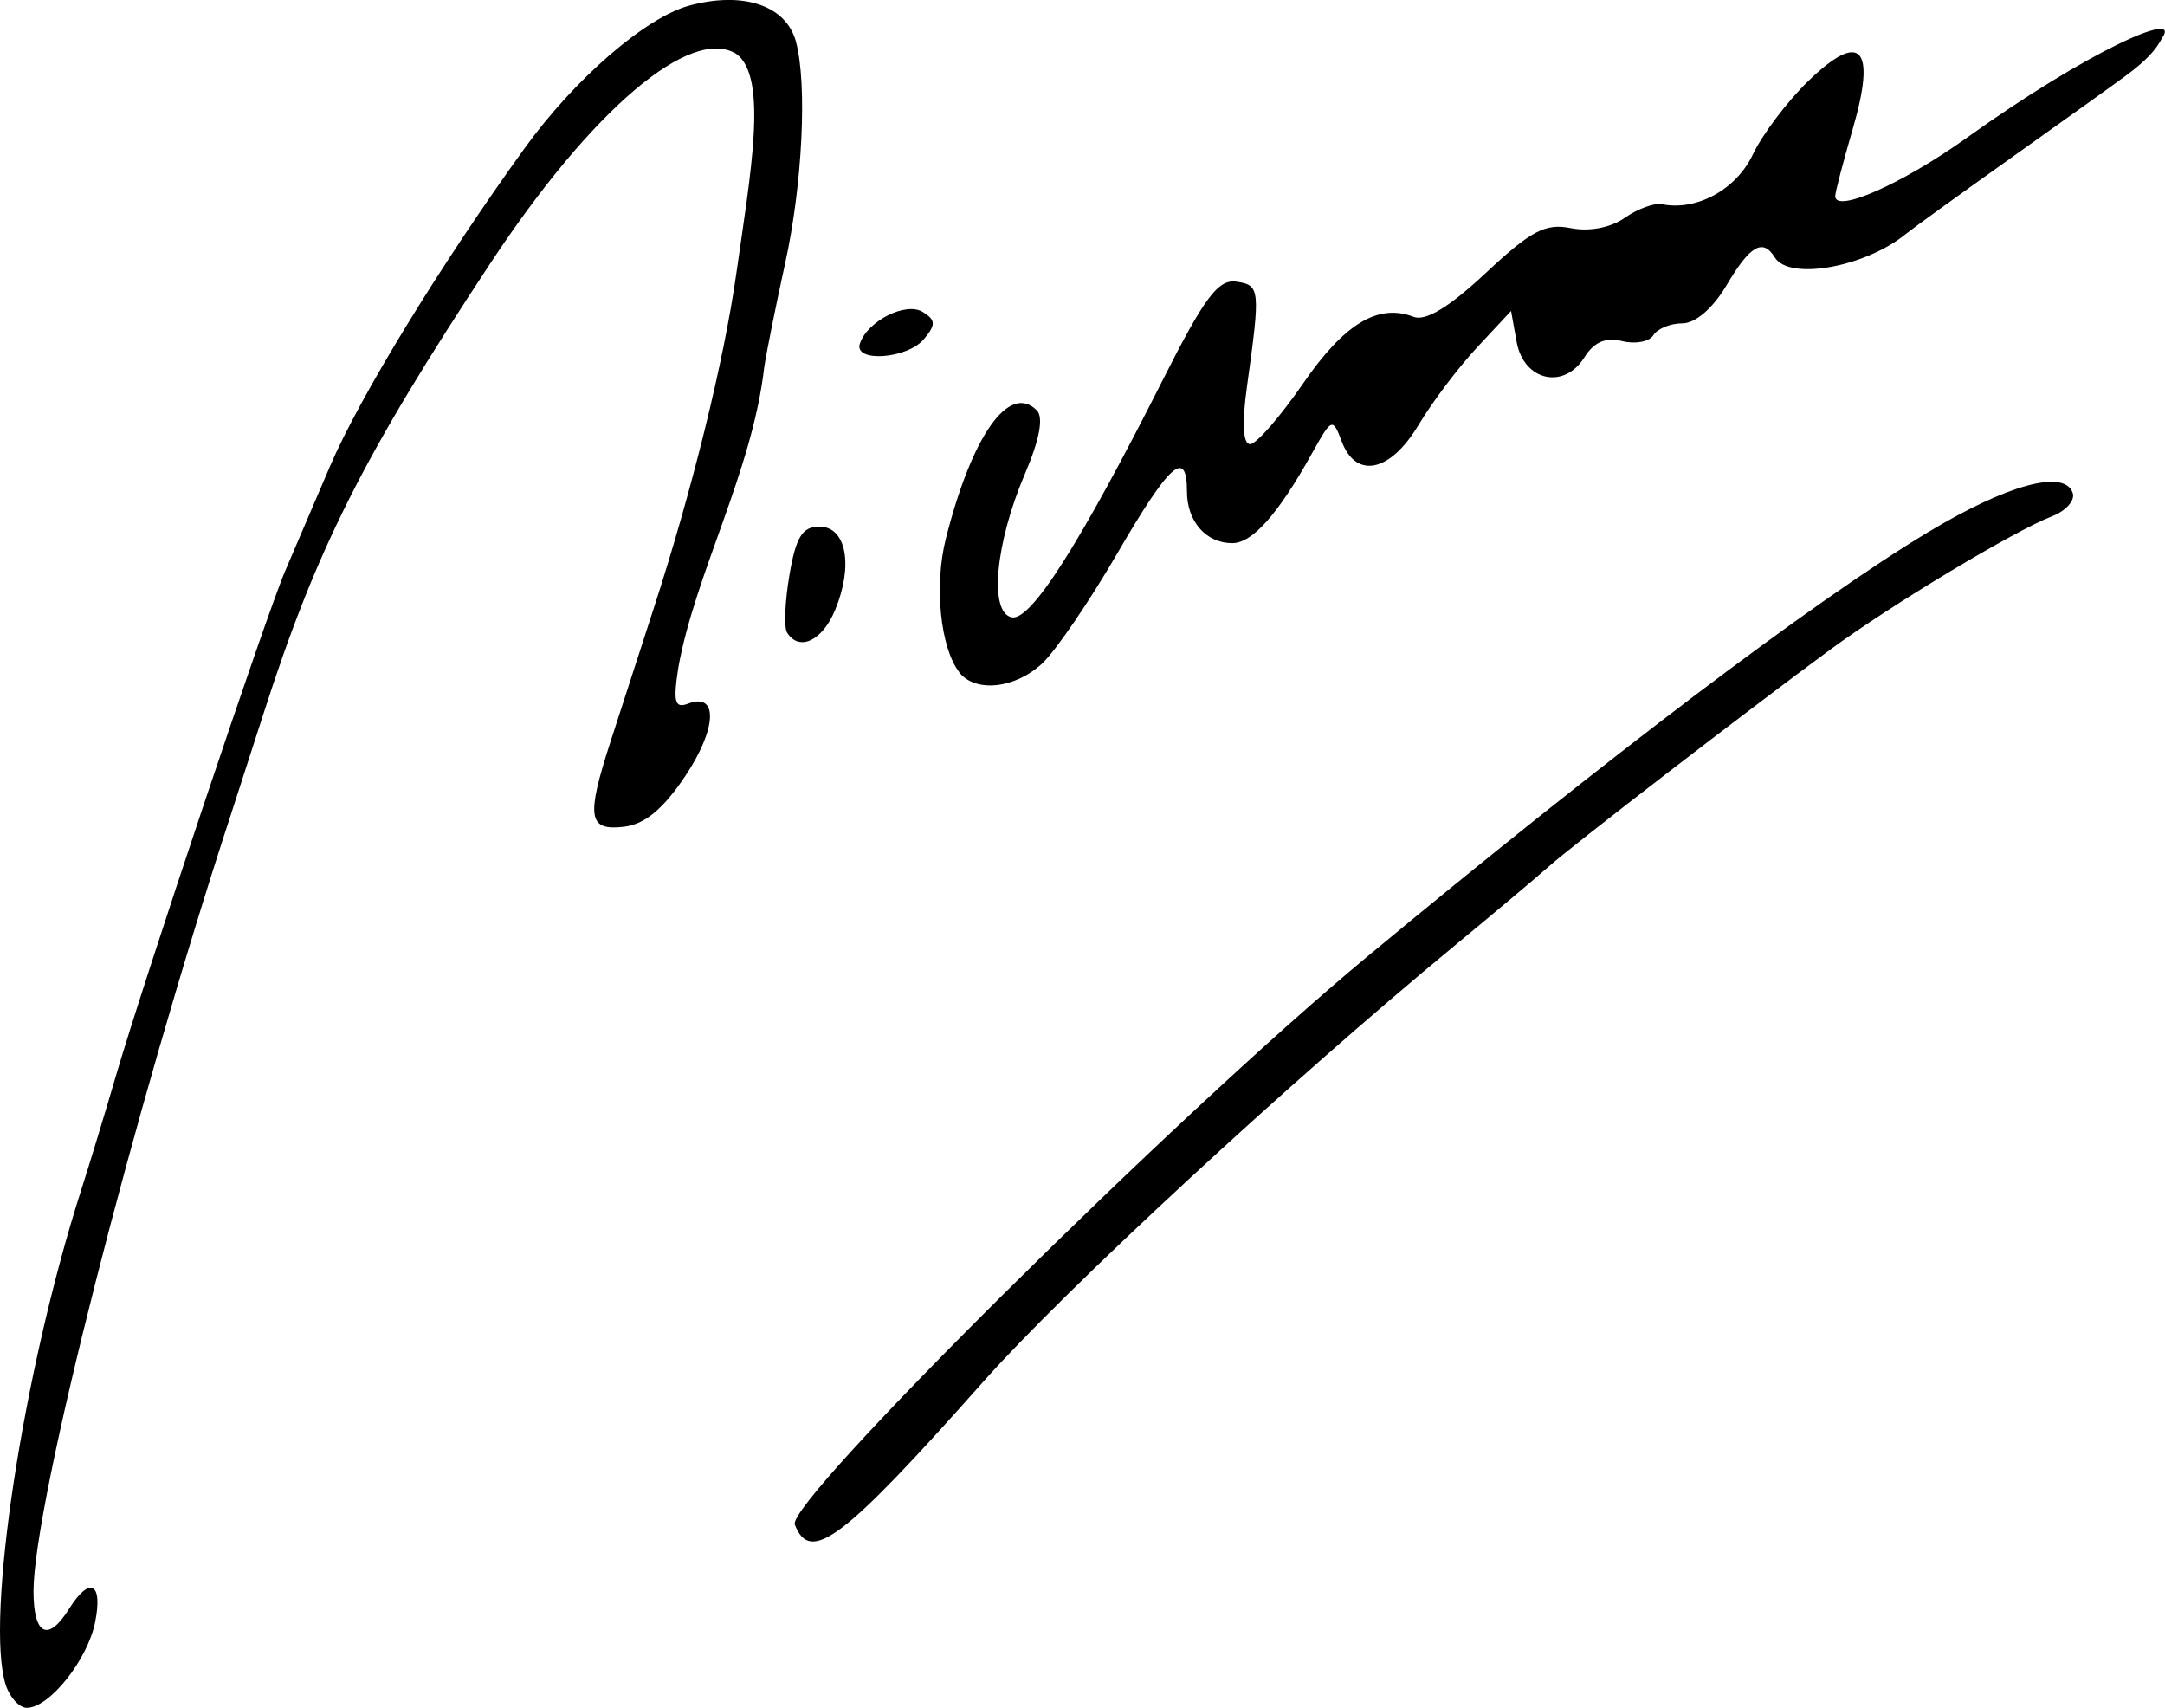
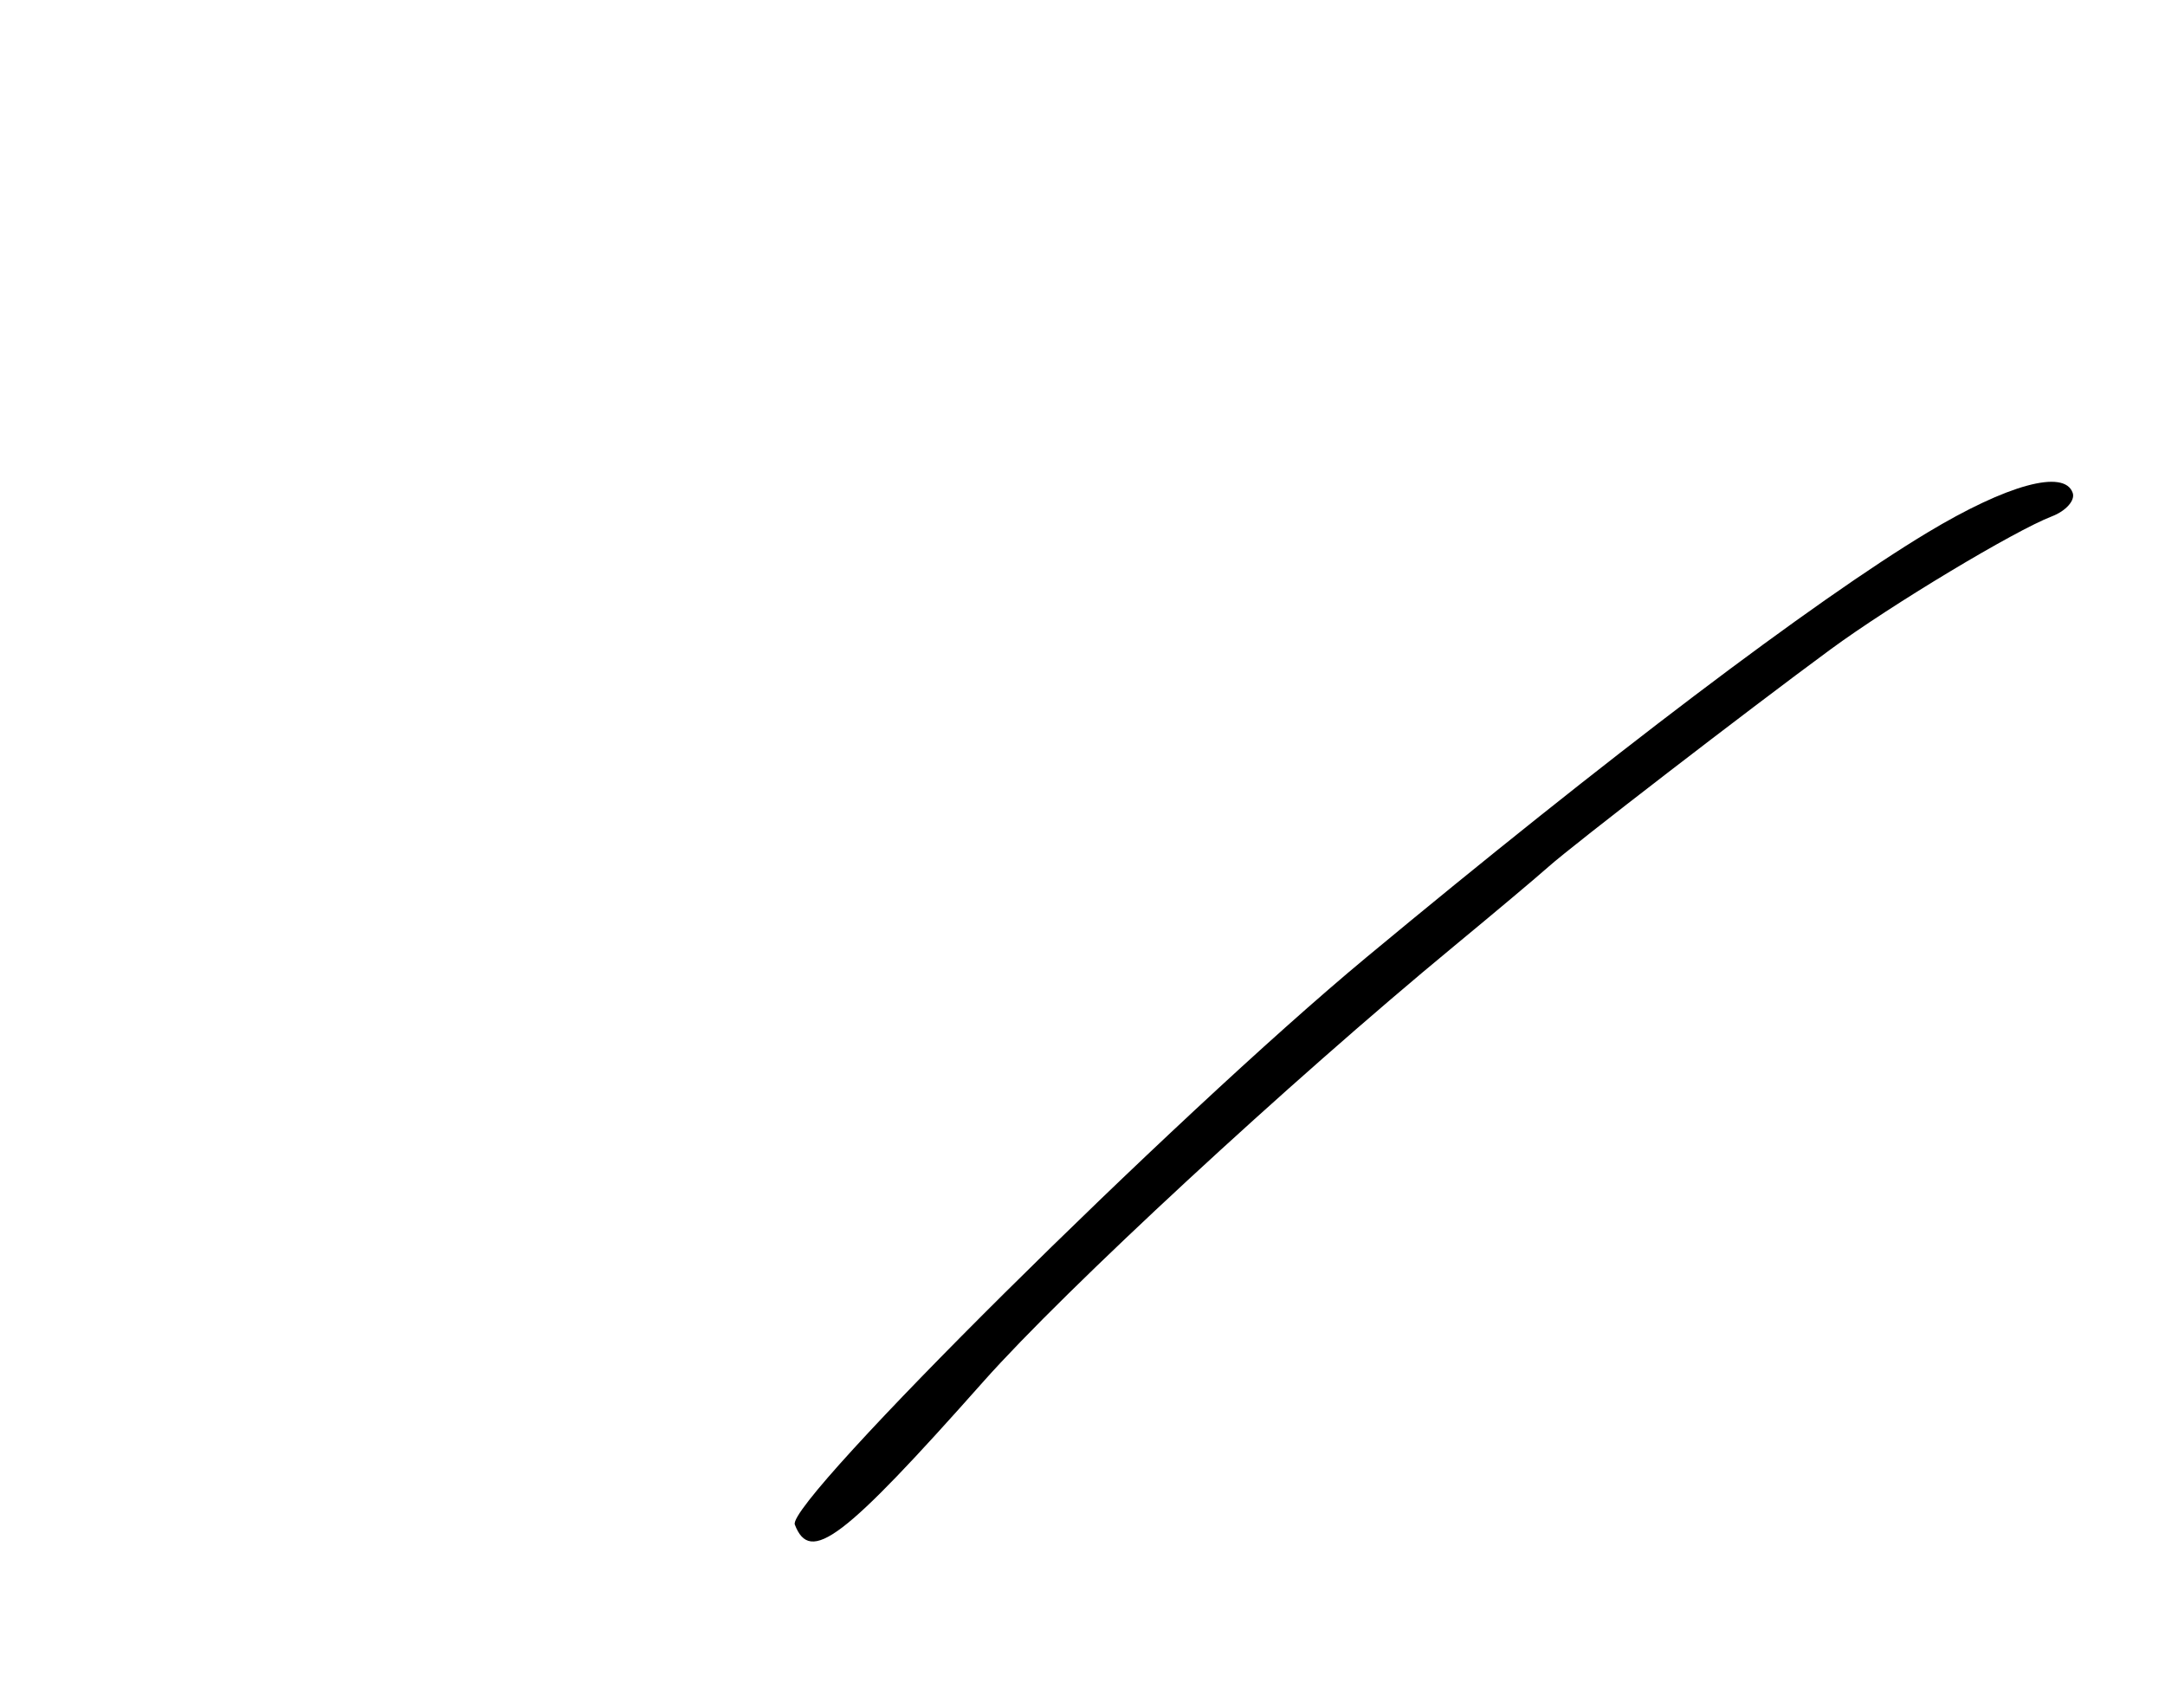
<svg xmlns="http://www.w3.org/2000/svg" xmlns:ns1="http://www.inkscape.org/namespaces/inkscape" xmlns:ns2="http://sodipodi.sourceforge.net/DTD/sodipodi-0.dtd" width="52.138mm" height="41.124mm" viewBox="0 0 52.138 41.124" version="1.1" id="svg5" ns1:version="1.1.1 (3bf5ae0d25, 2021-09-20)" ns2:docname="Richard Tice.svg">
  <ns2:namedview id="namedview7" pagecolor="#ffffff" bordercolor="#666666" borderopacity="1.0" ns1:pageshadow="2" ns1:pageopacity="0.0" ns1:pagecheckerboard="true" ns1:document-units="mm" showgrid="false" fit-margin-top="0" fit-margin-left="0" fit-margin-right="0" fit-margin-bottom="0" ns1:zoom="1.0482005" ns1:cx="-30.528511" ns1:cy="244.70509" ns1:window-width="1920" ns1:window-height="1017" ns1:window-x="-8" ns1:window-y="-8" ns1:window-maximized="1" ns1:current-layer="layer1" />
  <defs id="defs2" />
  <g ns1:label="Layer 1" ns1:groupmode="layer" id="layer1" transform="translate(-243.028,-47.788)" style="display:inline">
    <g id="g2533">
-       <path style="fill:#000000;stroke-width:0.265" d="m 243.164,88.35 c -0.494,-1.558 0.416,-7.524 1.815,-11.893 0.206,-0.644 0.584,-1.886 0.839,-2.759 0.676,-2.312 3.635,-11.138 4.081,-12.171 0.126,-0.291 0.61,-1.422 1.077,-2.514 0.713,-1.667 2.681,-4.88 4.691,-7.663 1.206,-1.669 2.912,-3.145 3.963,-3.428 1.303,-0.351 2.333,-0.002 2.567,0.871 0.274,1.02 0.156,3.443 -0.259,5.326 -0.224,1.019 -0.452,2.15 -0.506,2.514 -0.289,2.512 -1.667,4.976 -2.069,7.233 -0.128,0.83 -0.084,0.988 0.238,0.864 0.73,-0.28 0.693,0.605 -0.073,1.748 -0.533,0.796 -0.975,1.16 -1.48,1.218 -0.854,0.099 -0.906,-0.228 -0.323,-2.033 0.218,-0.674 0.687,-2.119 1.041,-3.211 0.93,-2.862 1.69,-5.942 1.993,-8.07 0.344,-2.417 0.771,-4.729 0.003,-5.296 -1.102,-0.681 -3.484,1.344 -5.918,5.031 -3.062,4.64 -4.194,6.885 -5.468,10.848 -0.281,0.873 -0.628,1.948 -0.772,2.388 -2.379,7.266 -4.769,16.661 -4.769,18.747 0,1.062 0.35,1.238 0.855,0.429 0.498,-0.798 0.82,-0.636 0.629,0.318 -0.182,0.91 -1.101,2.063 -1.645,2.063 -0.183,0 -0.413,-0.253 -0.511,-0.561 z m 22.966,-24.376 c -0.456,-0.581 -0.609,-2.088 -0.325,-3.211 0.63,-2.495 1.526,-3.76 2.19,-3.096 0.169,0.169 0.07,0.701 -0.284,1.53 -0.717,1.68 -0.87,3.345 -0.316,3.456 0.458,0.091 1.643,-1.771 3.628,-5.702 1.01,-2.001 1.341,-2.444 1.777,-2.381 0.575,0.082 0.585,0.176 0.258,2.524 -0.124,0.892 -0.097,1.389 0.076,1.389 0.148,0 0.722,-0.658 1.276,-1.462 0.995,-1.444 1.806,-1.933 2.662,-1.604 0.289,0.111 0.863,-0.238 1.74,-1.059 1.086,-1.016 1.434,-1.199 2.044,-1.077 0.443,0.089 0.96,-0.01 1.299,-0.248 0.31,-0.217 0.714,-0.365 0.898,-0.328 0.833,0.168 1.787,-0.353 2.185,-1.193 0.23,-0.485 0.831,-1.282 1.335,-1.77 1.267,-1.228 1.647,-0.822 1.074,1.149 -0.233,0.801 -0.423,1.529 -0.423,1.619 0,0.422 1.623,-0.299 3.175,-1.409 2.904,-2.079 5.195,-3.102 4.695,-2.394 -0.15,0.288 -0.392,0.555 -0.896,0.922 -0.27,0.2 -1.504,1.083 -2.741,1.962 -1.237,0.88 -2.376,1.703 -2.53,1.829 -0.983,0.803 -2.809,1.13 -3.158,0.566 -0.287,-0.465 -0.595,-0.288 -1.156,0.661 -0.331,0.561 -0.752,0.926 -1.069,0.926 -0.287,0 -0.602,0.129 -0.699,0.286 -0.097,0.157 -0.435,0.221 -0.752,0.142 -0.396,-0.099 -0.679,0.022 -0.91,0.392 -0.492,0.788 -1.462,0.566 -1.631,-0.374 l -0.134,-0.744 -0.818,0.877 c -0.45,0.482 -1.085,1.323 -1.411,1.869 -0.677,1.135 -1.504,1.312 -1.849,0.397 -0.219,-0.579 -0.239,-0.571 -0.719,0.291 -0.815,1.462 -1.433,2.157 -1.916,2.157 -0.634,0 -1.092,-0.521 -1.092,-1.244 0,-1.049 -0.418,-0.678 -1.679,1.493 -0.672,1.156 -1.484,2.346 -1.805,2.646 -0.656,0.611 -1.61,0.713 -2.003,0.214 z m -4.148,-0.955 c -0.077,-0.125 -0.051,-0.75 0.058,-1.389 0.156,-0.913 0.31,-1.162 0.72,-1.162 0.649,0 0.825,0.933 0.379,2.009 -0.308,0.744 -0.869,1.007 -1.157,0.541 z m 1.755,-6.96 c 0.182,-0.545 1.108,-1.01 1.513,-0.76 0.313,0.194 0.319,0.305 0.032,0.651 -0.401,0.483 -1.701,0.575 -1.546,0.109 z" id="path856" ns2:nodetypes="csccccscscccccscscsscsssscccsscssssscsssccsssscccsccsscscscssscssssccccsccccsccc" />
      <path style="display:inline;fill:#000000;stroke-width:0.265" d="m 21.243,37.389 c -0.208,-0.542 9.14,-9.816 13.758,-13.651 5.805,-4.82 10.767,-8.576 13.517,-10.233 1.919,-1.156 3.298,-1.533 3.499,-0.957 0.064,0.181 -0.162,0.436 -0.501,0.566 -0.899,0.345 -3.878,2.135 -5.334,3.206 -1.975,1.452 -6.213,4.717 -6.784,5.227 -0.285,0.254 -1.311,1.116 -2.281,1.917 -3.977,3.283 -9.365,8.267 -11.327,10.477 -3.391,3.821 -4.176,4.416 -4.548,3.448 z" id="path1013" ns2:nodetypes="ssscssscss" transform="translate(240.926,47.107)" />
    </g>
  </g>
</svg>